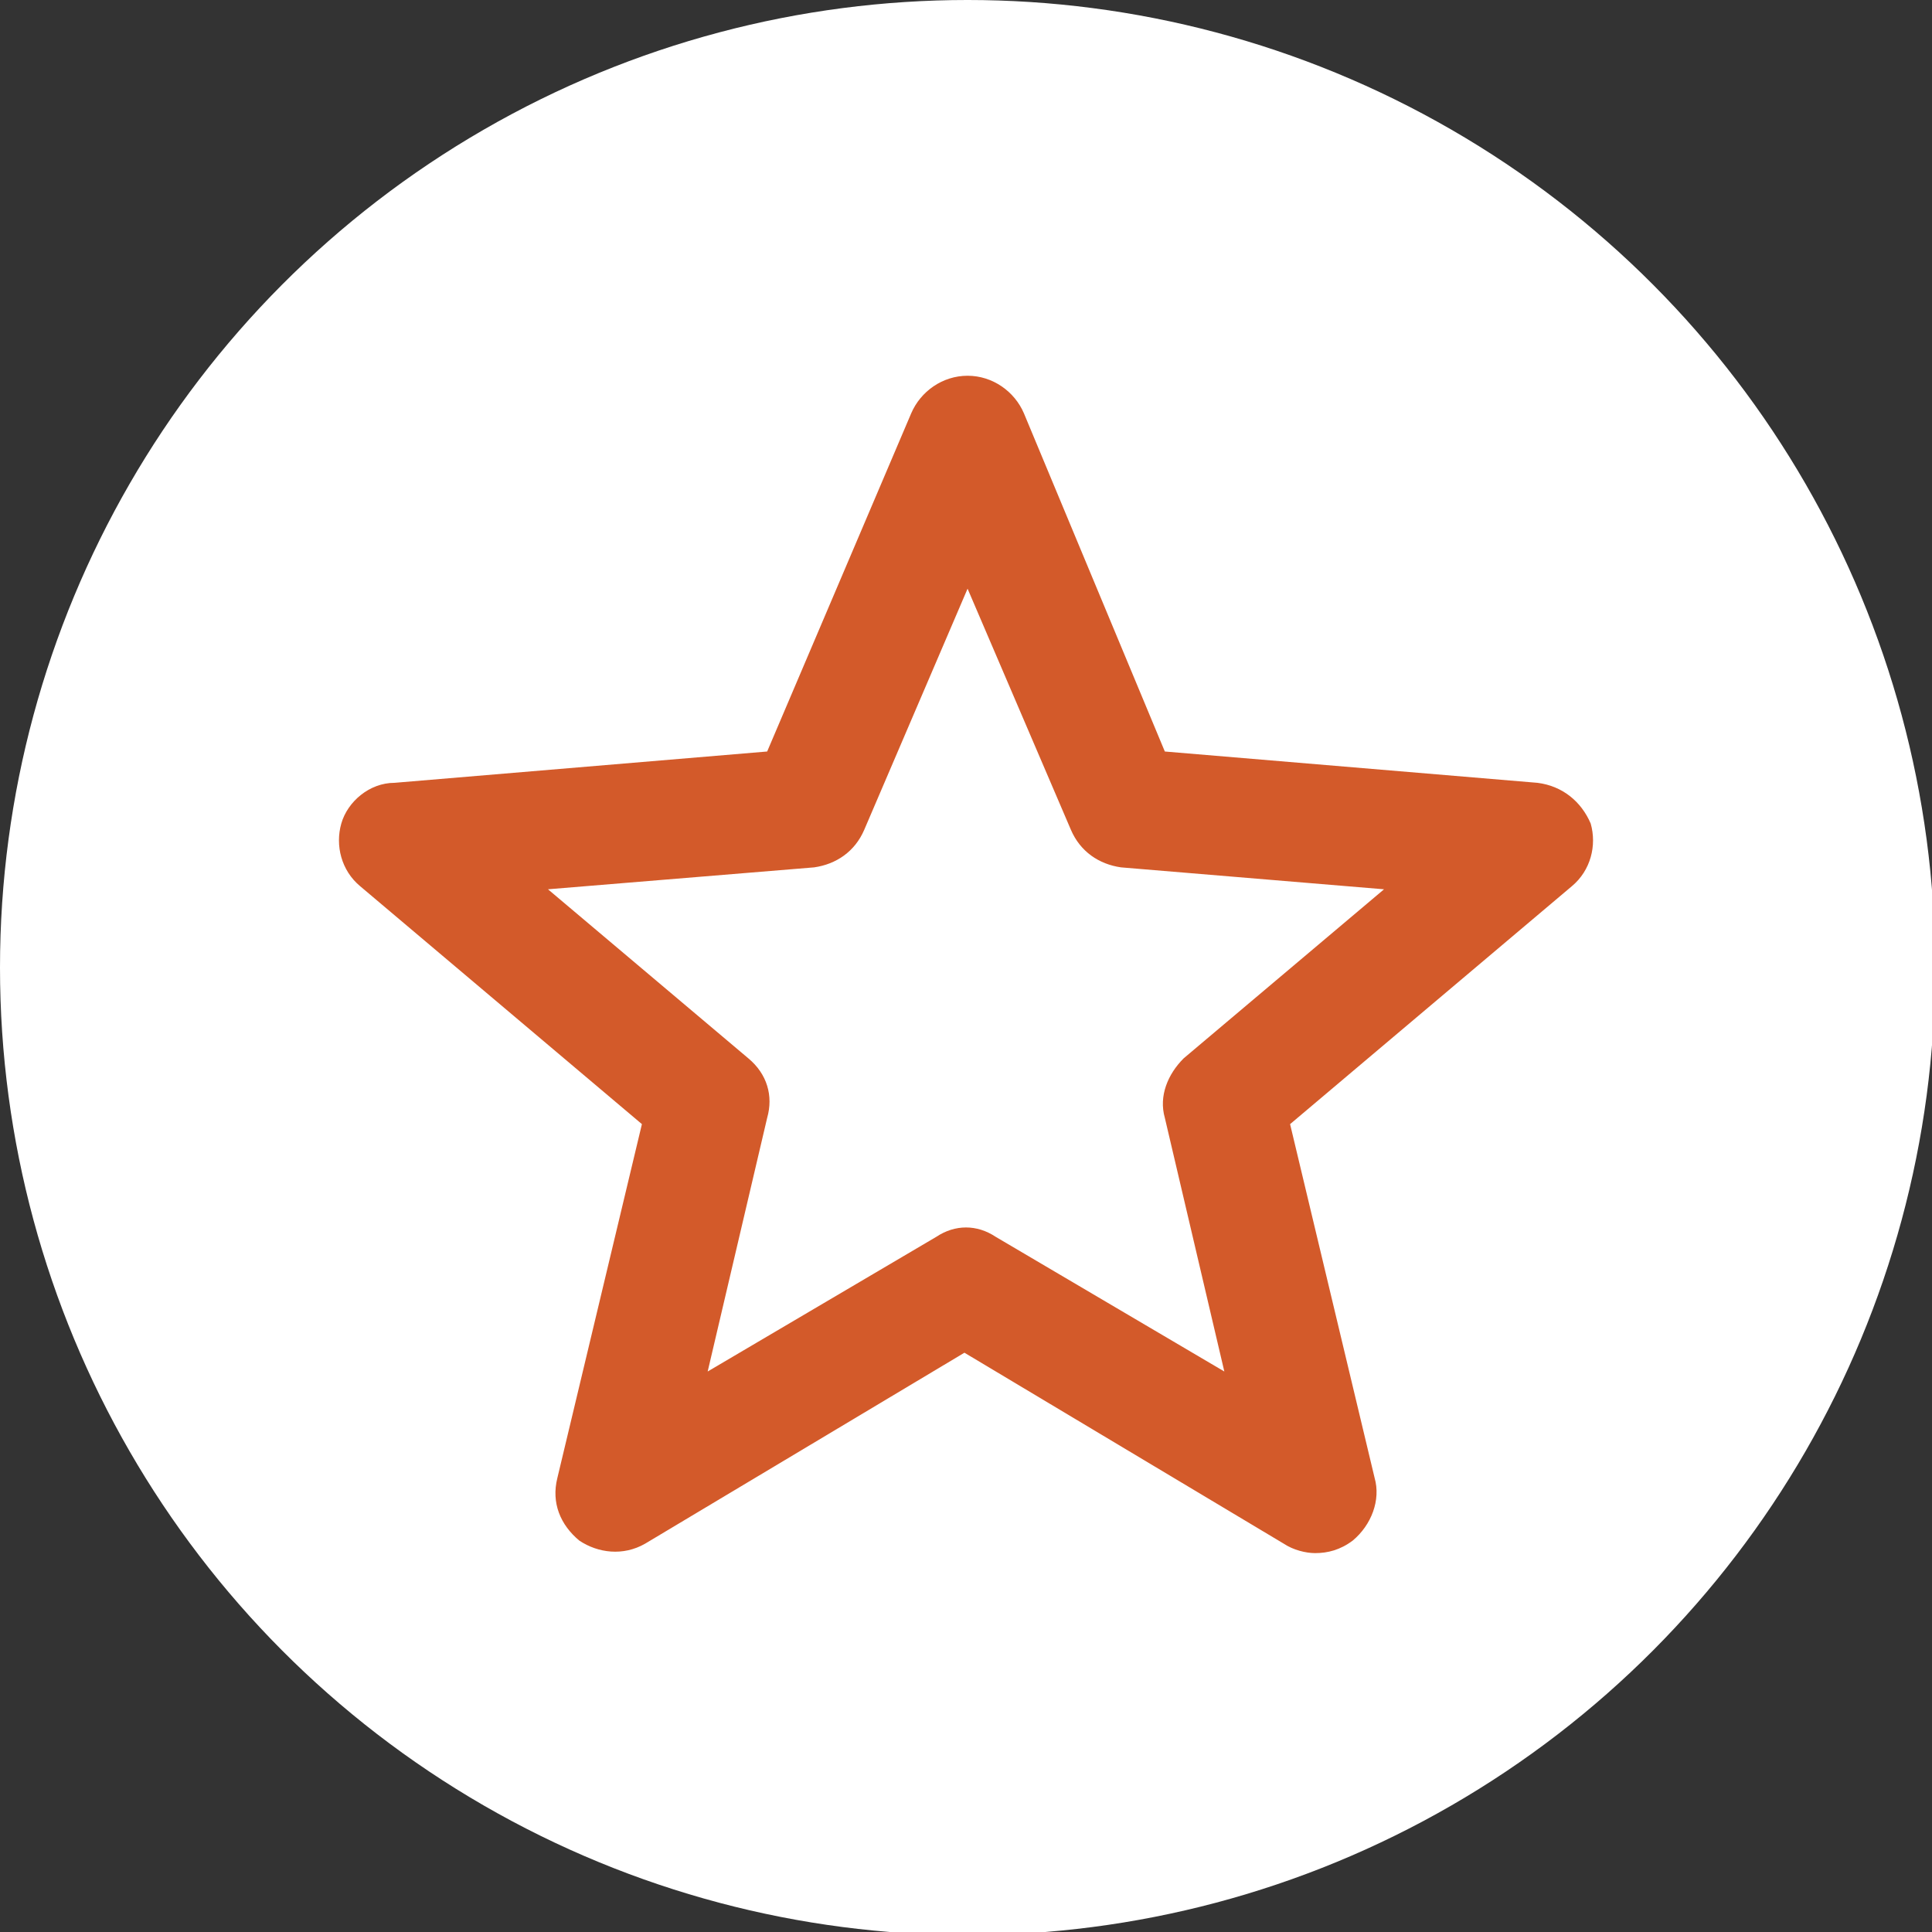
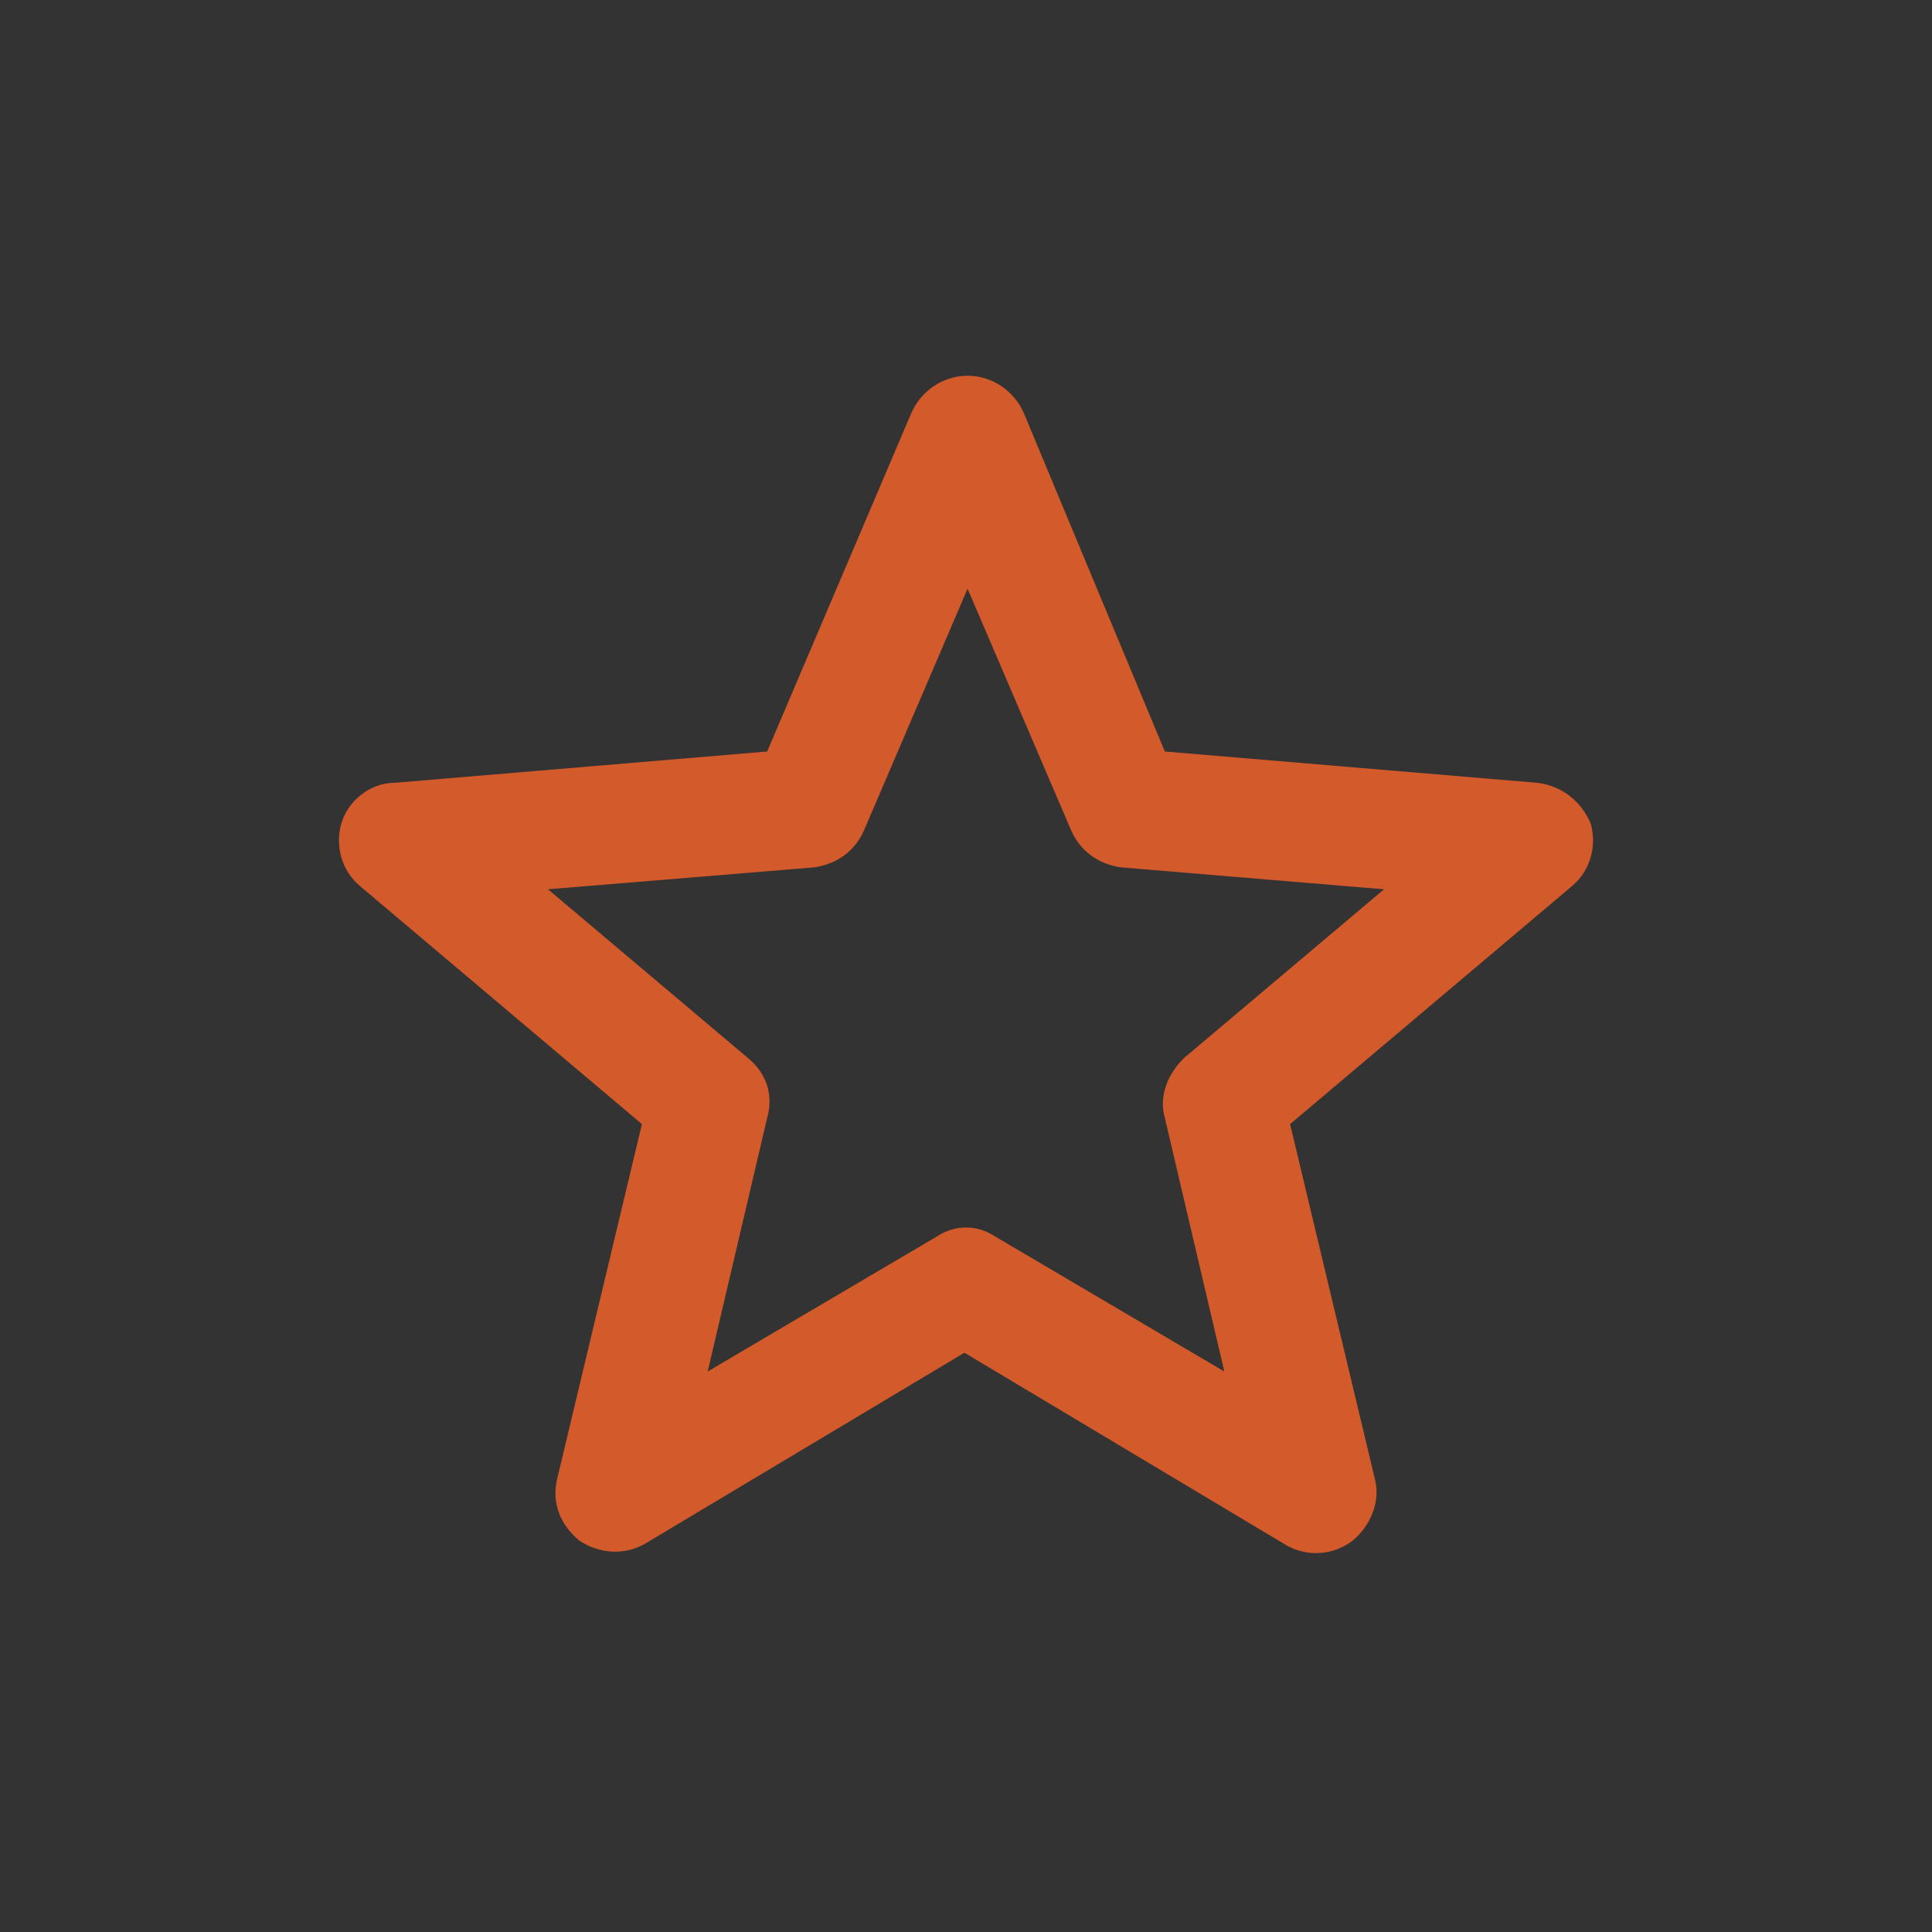
<svg xmlns="http://www.w3.org/2000/svg" version="1.1" id="Layer_1" x="0px" y="0px" viewBox="0 0 61.7 61.7" style="enable-background:new 0 0 61.7 61.7;" xml:space="preserve">
  <rect x="0" y="0" width="61.7" height="61.7" fill="#333333" stroke="none" />
  <style type="text/css">
	.st0{fill:#FFFFFF;}
	.st1{fill:#D35A2A;}
</style>
  <g>
-     <circle class="st0" cx="30.9" cy="30.9" r="30.9" />
    <g>
      <g>
-         <path class="st1" d="M42,49.6c-0.3,0-0.7-0.1-1-0.3l-10.2-6.1l-10.2,6.1c-0.7,0.4-1.5,0.3-2.1-0.1c-0.6-0.5-0.9-1.2-0.7-2     l2.7-11.3l-9-7.6c-0.6-0.5-0.8-1.3-0.6-2c0.2-0.7,0.9-1.3,1.7-1.3l11.9-1l4.6-10.8c0.3-0.7,1-1.2,1.8-1.2l0,0     c0.8,0,1.5,0.5,1.8,1.2L37.2,24l11.9,1c0.8,0.1,1.4,0.6,1.7,1.3c0.2,0.7,0,1.5-0.6,2l-9,7.6l2.7,11.3c0.2,0.7-0.1,1.5-0.7,2     C42.8,49.5,42.4,49.6,42,49.6L42,49.6z M17.5,28.4l6.4,5.4c0.6,0.5,0.8,1.2,0.6,1.9l-1.9,8.1l7.3-4.3c0.6-0.4,1.3-0.4,1.9,0     l7.3,4.3l-1.9-8.1c-0.2-0.7,0.1-1.4,0.6-1.9l6.4-5.4l-8.4-0.7c-0.7-0.1-1.3-0.5-1.6-1.2l-3.3-7.7l-3.3,7.7     c-0.3,0.7-0.9,1.1-1.6,1.2L17.5,28.4L17.5,28.4z" />
+         <path class="st1" d="M42,49.6c-0.3,0-0.7-0.1-1-0.3l-10.2-6.1l-10.2,6.1c-0.7,0.4-1.5,0.3-2.1-0.1c-0.6-0.5-0.9-1.2-0.7-2     l2.7-11.3l-9-7.6c-0.6-0.5-0.8-1.3-0.6-2c0.2-0.7,0.9-1.3,1.7-1.3l11.9-1l4.6-10.8c0.3-0.7,1-1.2,1.8-1.2l0,0     c0.8,0,1.5,0.5,1.8,1.2L37.2,24l11.9,1c0.8,0.1,1.4,0.6,1.7,1.3c0.2,0.7,0,1.5-0.6,2l-9,7.6l2.7,11.3c0.2,0.7-0.1,1.5-0.7,2     C42.8,49.5,42.4,49.6,42,49.6L42,49.6z M17.5,28.4l6.4,5.4c0.6,0.5,0.8,1.2,0.6,1.9l-1.9,8.1l7.3-4.3c0.6-0.4,1.3-0.4,1.9,0     l7.3,4.3l-1.9-8.1c-0.2-0.7,0.1-1.4,0.6-1.9l6.4-5.4l-8.4-0.7c-0.7-0.1-1.3-0.5-1.6-1.2l-3.3-7.7l-3.3,7.7     c-0.3,0.7-0.9,1.1-1.6,1.2L17.5,28.4L17.5,28.4" />
      </g>
    </g>
  </g>
</svg>